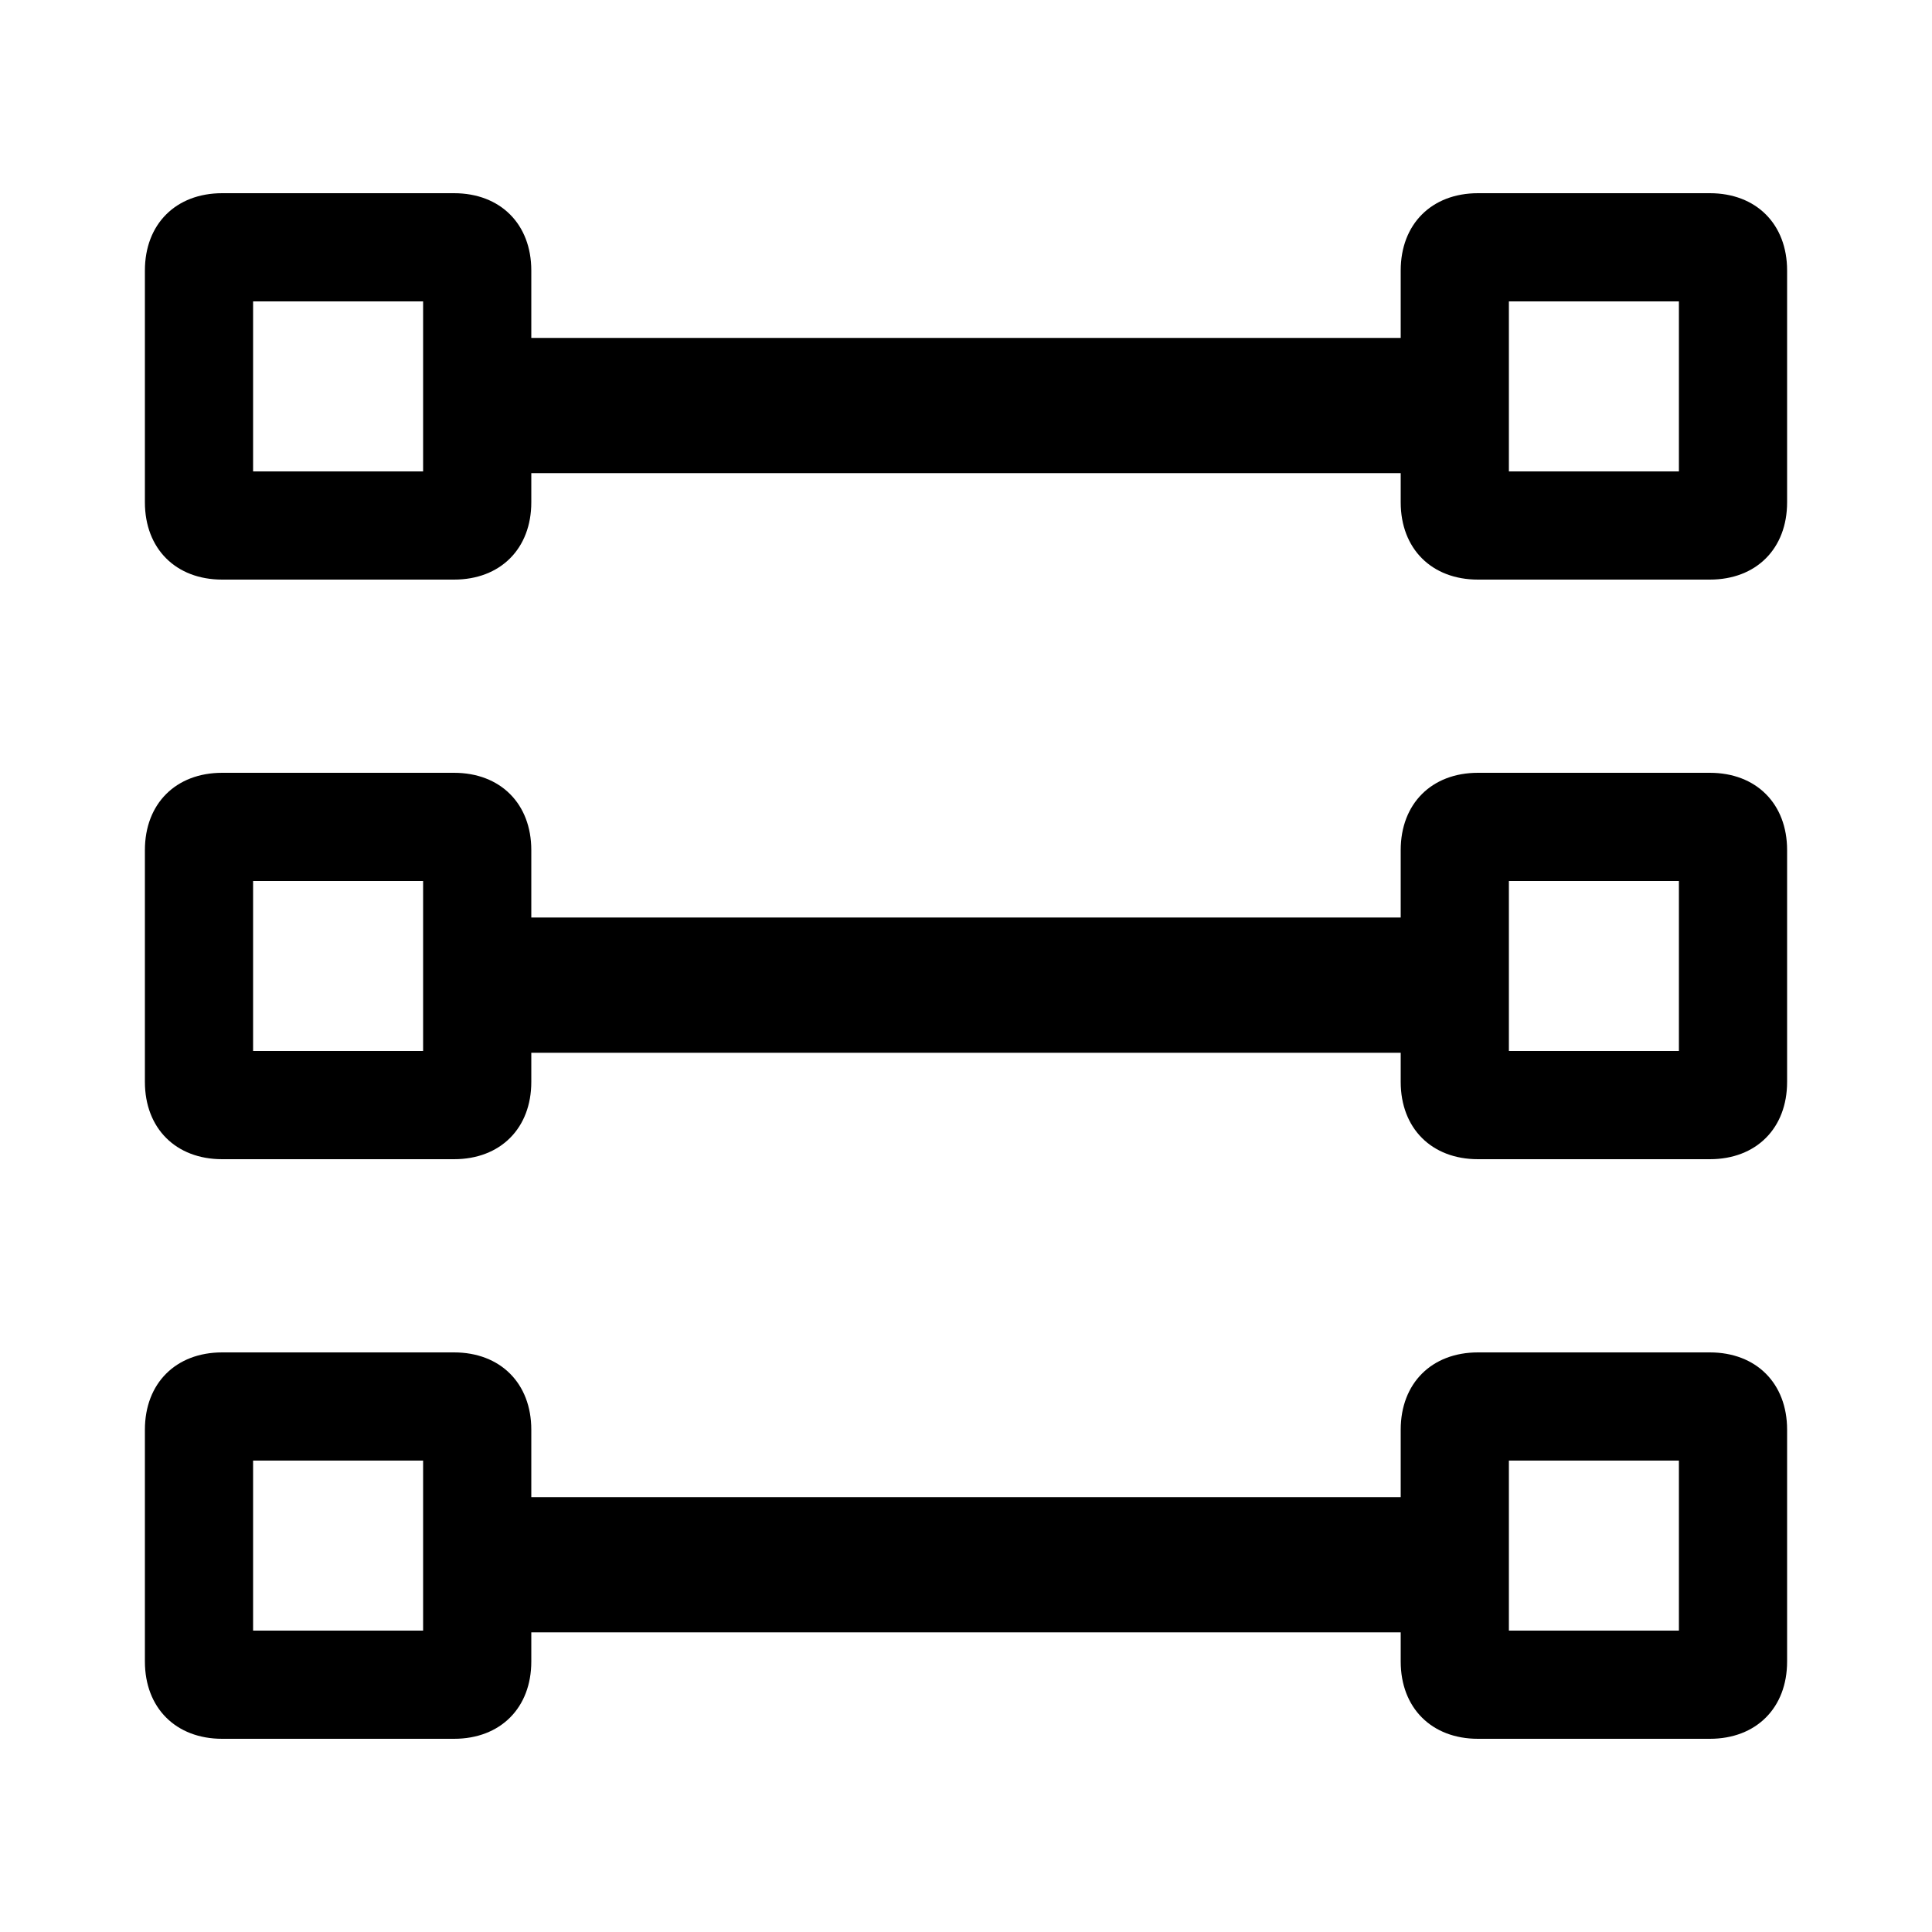
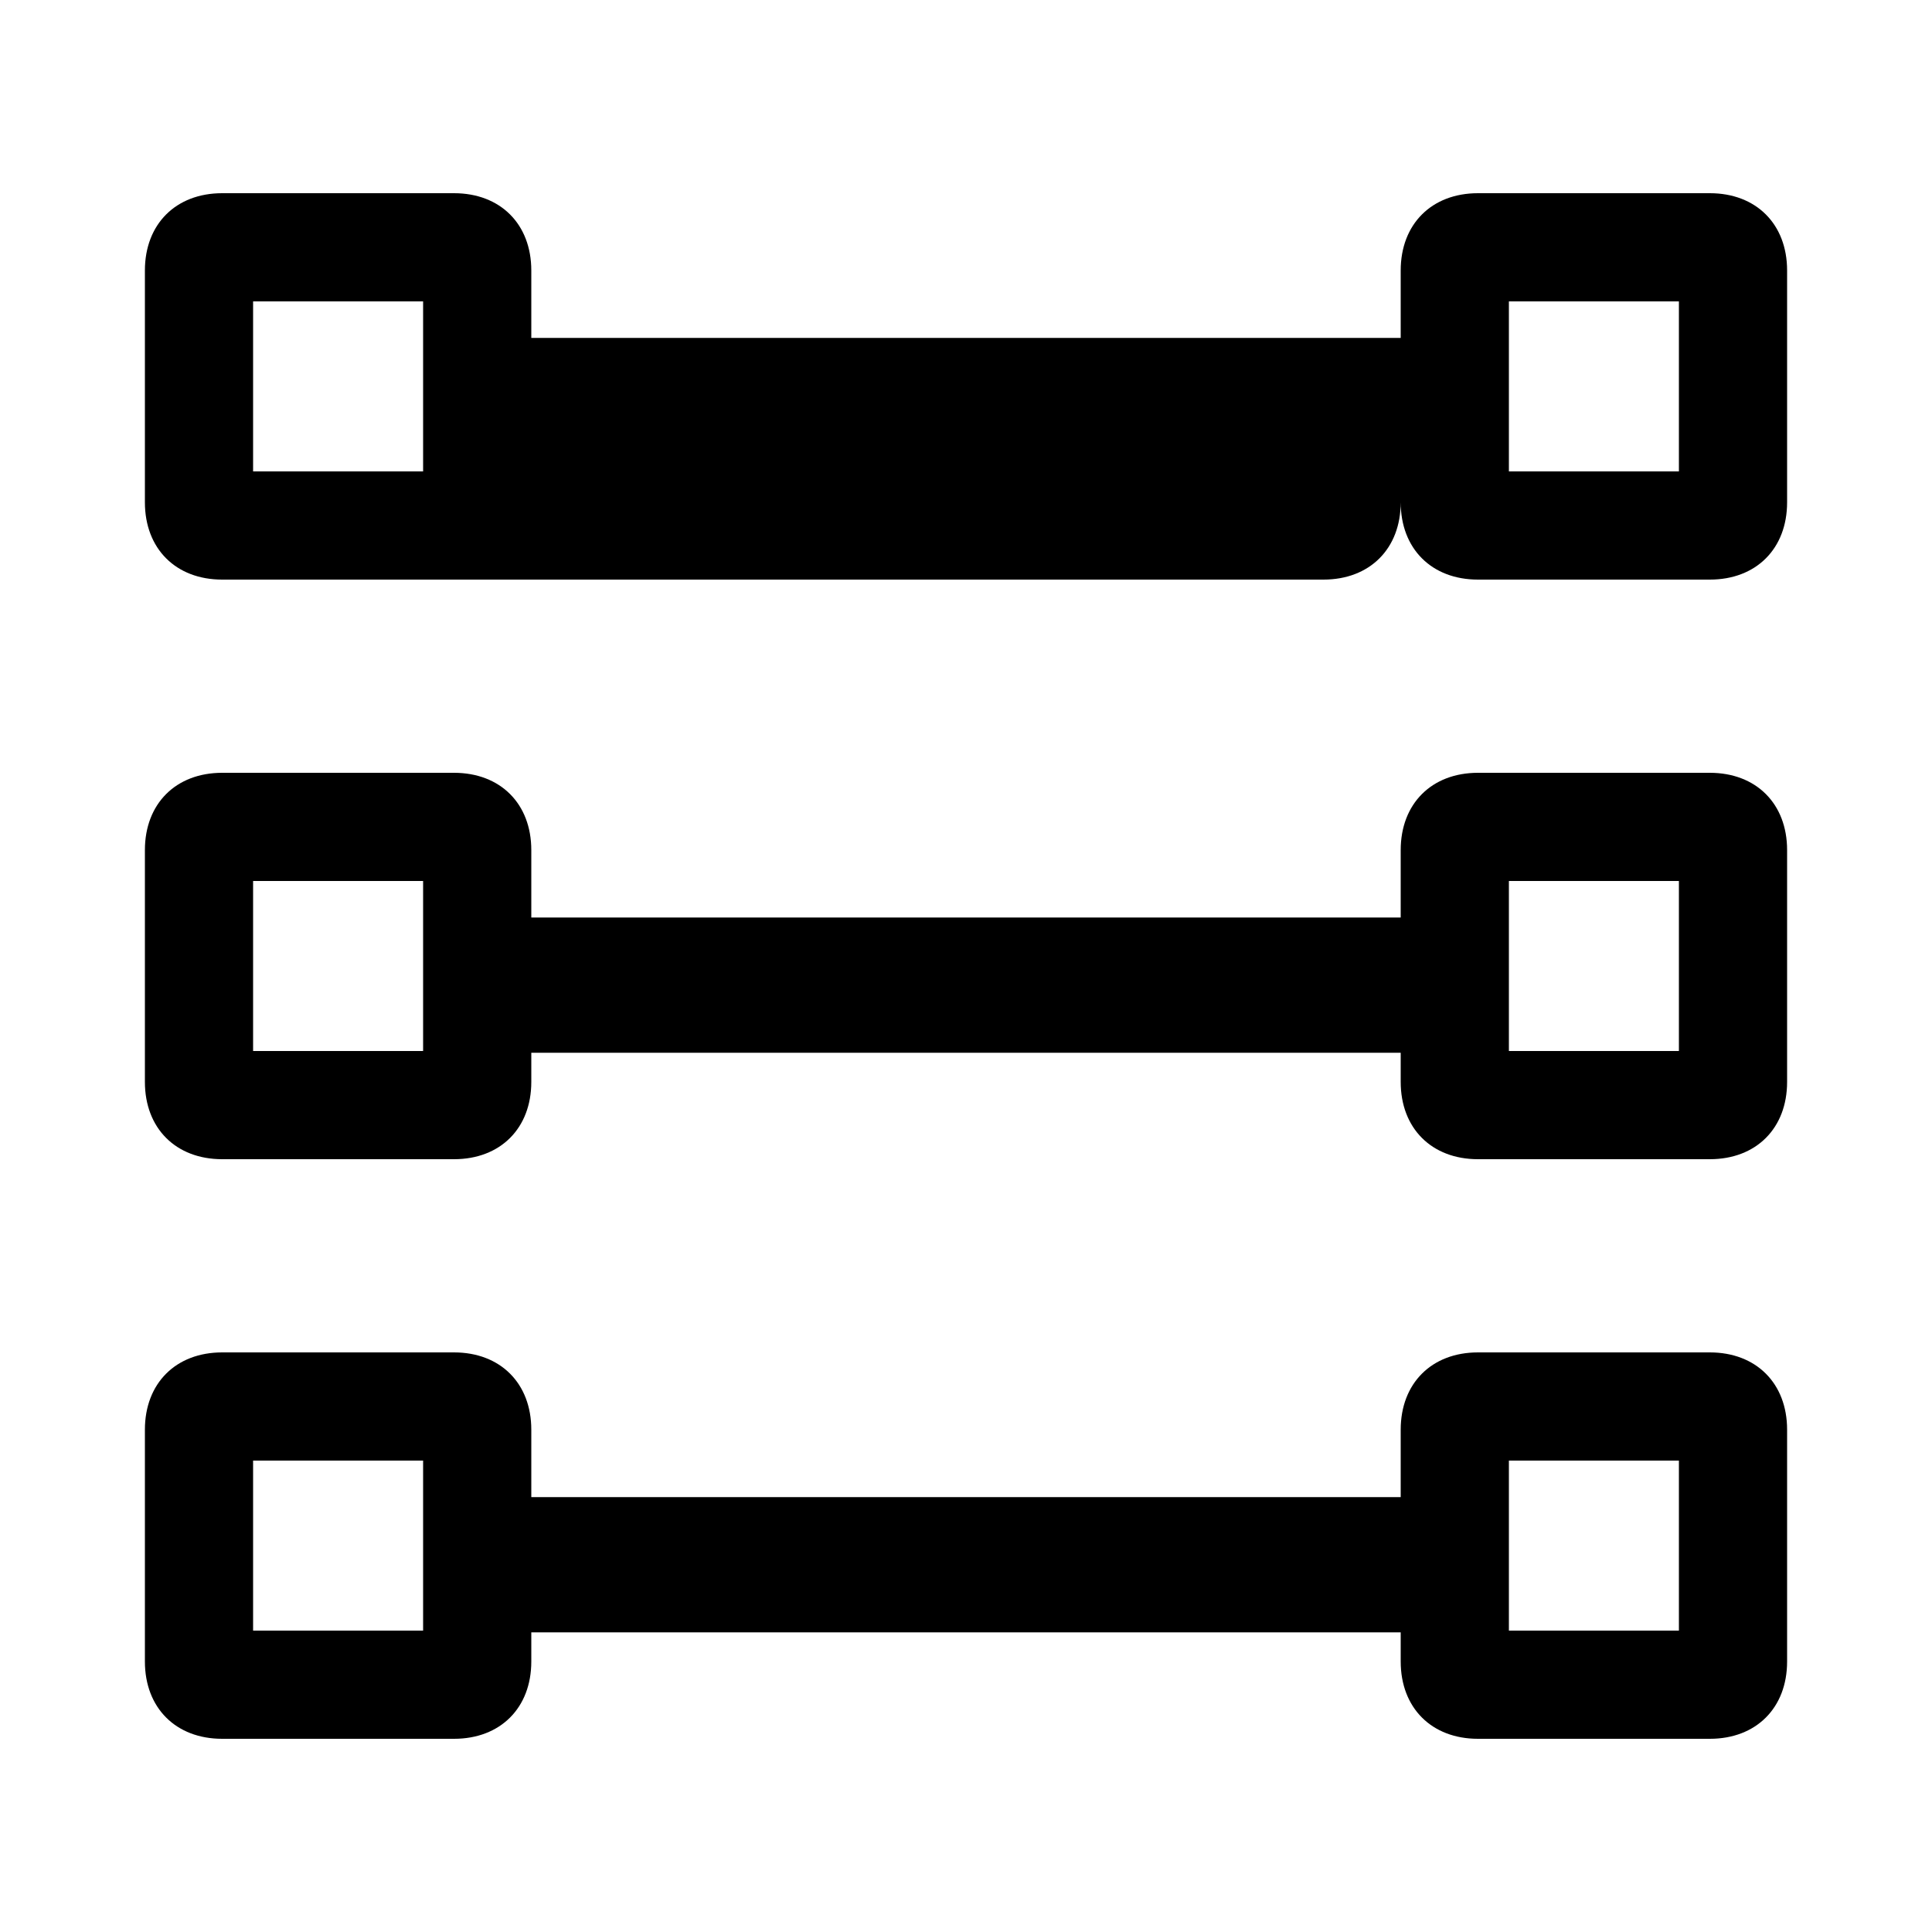
<svg xmlns="http://www.w3.org/2000/svg" t="1736498574272" class="icon" viewBox="0 0 1024 1024" version="1.1" p-id="1499" width="18" height="18">
-   <path d="M906.24 921.6h-122.88c-24.576 0-40.96-16.384-40.96-40.96v-15.462h-460.8v15.462c0 24.576-16.384 40.96-40.96 40.96H117.76c-24.576 0-40.96-16.384-40.96-40.96v-122.88c0-24.576 16.384-40.96 40.96-40.96h122.88c24.576 0 40.96 16.384 40.96 40.96v35.738h460.8V757.76c0-24.576 16.384-40.96 40.96-40.96h122.88c24.576 0 40.96 16.384 40.96 40.96v122.88c0 24.576-16.384 40.96-40.96 40.96zM224.256 774.144H134.144v90.112h90.112v-90.112z m665.6 0h-90.112v90.112h90.112v-90.112zM906.24 614.4h-122.88c-24.576 0-40.96-16.384-40.96-40.96v-15.462h-460.8v15.462c0 24.576-16.384 40.96-40.96 40.96H117.76c-24.576 0-40.96-16.384-40.96-40.96V450.56c0-24.576 16.384-40.96 40.96-40.96h122.88c24.576 0 40.96 16.384 40.96 40.96v35.738h460.8V450.56c0-24.576 16.384-40.96 40.96-40.96h122.88c24.576 0 40.96 16.384 40.96 40.96v122.88c0 24.576-16.384 40.96-40.96 40.96zM224.256 466.944H134.144v90.112h90.112V466.944z m665.6 0h-90.112v90.112h90.112V466.944zM906.24 307.2h-122.88c-24.576 0-40.96-16.384-40.96-40.96v-15.462h-460.8V266.24c0 24.576-16.384 40.96-40.96 40.96H117.76c-24.576 0-40.96-16.384-40.96-40.96V143.36c0-24.576 16.384-40.96 40.96-40.96h122.88c24.576 0 40.96 16.384 40.96 40.96v35.738h460.8V143.36c0-24.576 16.384-40.96 40.96-40.96h122.88c24.576 0 40.96 16.384 40.96 40.96v122.88c0 24.576-16.384 40.96-40.96 40.96zM224.256 159.744H134.144v90.112h90.112V159.744z m665.6 0h-90.112v90.112h90.112V159.744z" fill="#000000A6" />
+   <path d="M906.24 921.6h-122.88c-24.576 0-40.96-16.384-40.96-40.96v-15.462h-460.8v15.462c0 24.576-16.384 40.96-40.96 40.96H117.76c-24.576 0-40.96-16.384-40.96-40.96v-122.88c0-24.576 16.384-40.96 40.96-40.96h122.88c24.576 0 40.96 16.384 40.96 40.96v35.738h460.8V757.76c0-24.576 16.384-40.96 40.96-40.96h122.88c24.576 0 40.96 16.384 40.96 40.96v122.88c0 24.576-16.384 40.96-40.96 40.96zM224.256 774.144H134.144v90.112h90.112v-90.112z m665.6 0h-90.112v90.112h90.112v-90.112zM906.24 614.4h-122.88c-24.576 0-40.96-16.384-40.96-40.96v-15.462h-460.8v15.462c0 24.576-16.384 40.96-40.96 40.96H117.76c-24.576 0-40.96-16.384-40.96-40.96V450.56c0-24.576 16.384-40.96 40.96-40.96h122.88c24.576 0 40.96 16.384 40.96 40.96v35.738h460.8V450.56c0-24.576 16.384-40.96 40.96-40.96h122.88c24.576 0 40.96 16.384 40.96 40.96v122.88c0 24.576-16.384 40.96-40.96 40.96zM224.256 466.944H134.144v90.112h90.112V466.944z m665.6 0h-90.112v90.112h90.112V466.944zM906.24 307.2h-122.88c-24.576 0-40.96-16.384-40.96-40.96v-15.462V266.24c0 24.576-16.384 40.96-40.96 40.96H117.76c-24.576 0-40.96-16.384-40.96-40.96V143.36c0-24.576 16.384-40.96 40.96-40.96h122.88c24.576 0 40.96 16.384 40.96 40.96v35.738h460.8V143.36c0-24.576 16.384-40.96 40.96-40.96h122.88c24.576 0 40.96 16.384 40.96 40.96v122.88c0 24.576-16.384 40.96-40.96 40.96zM224.256 159.744H134.144v90.112h90.112V159.744z m665.6 0h-90.112v90.112h90.112V159.744z" fill="#000000A6" />
</svg>